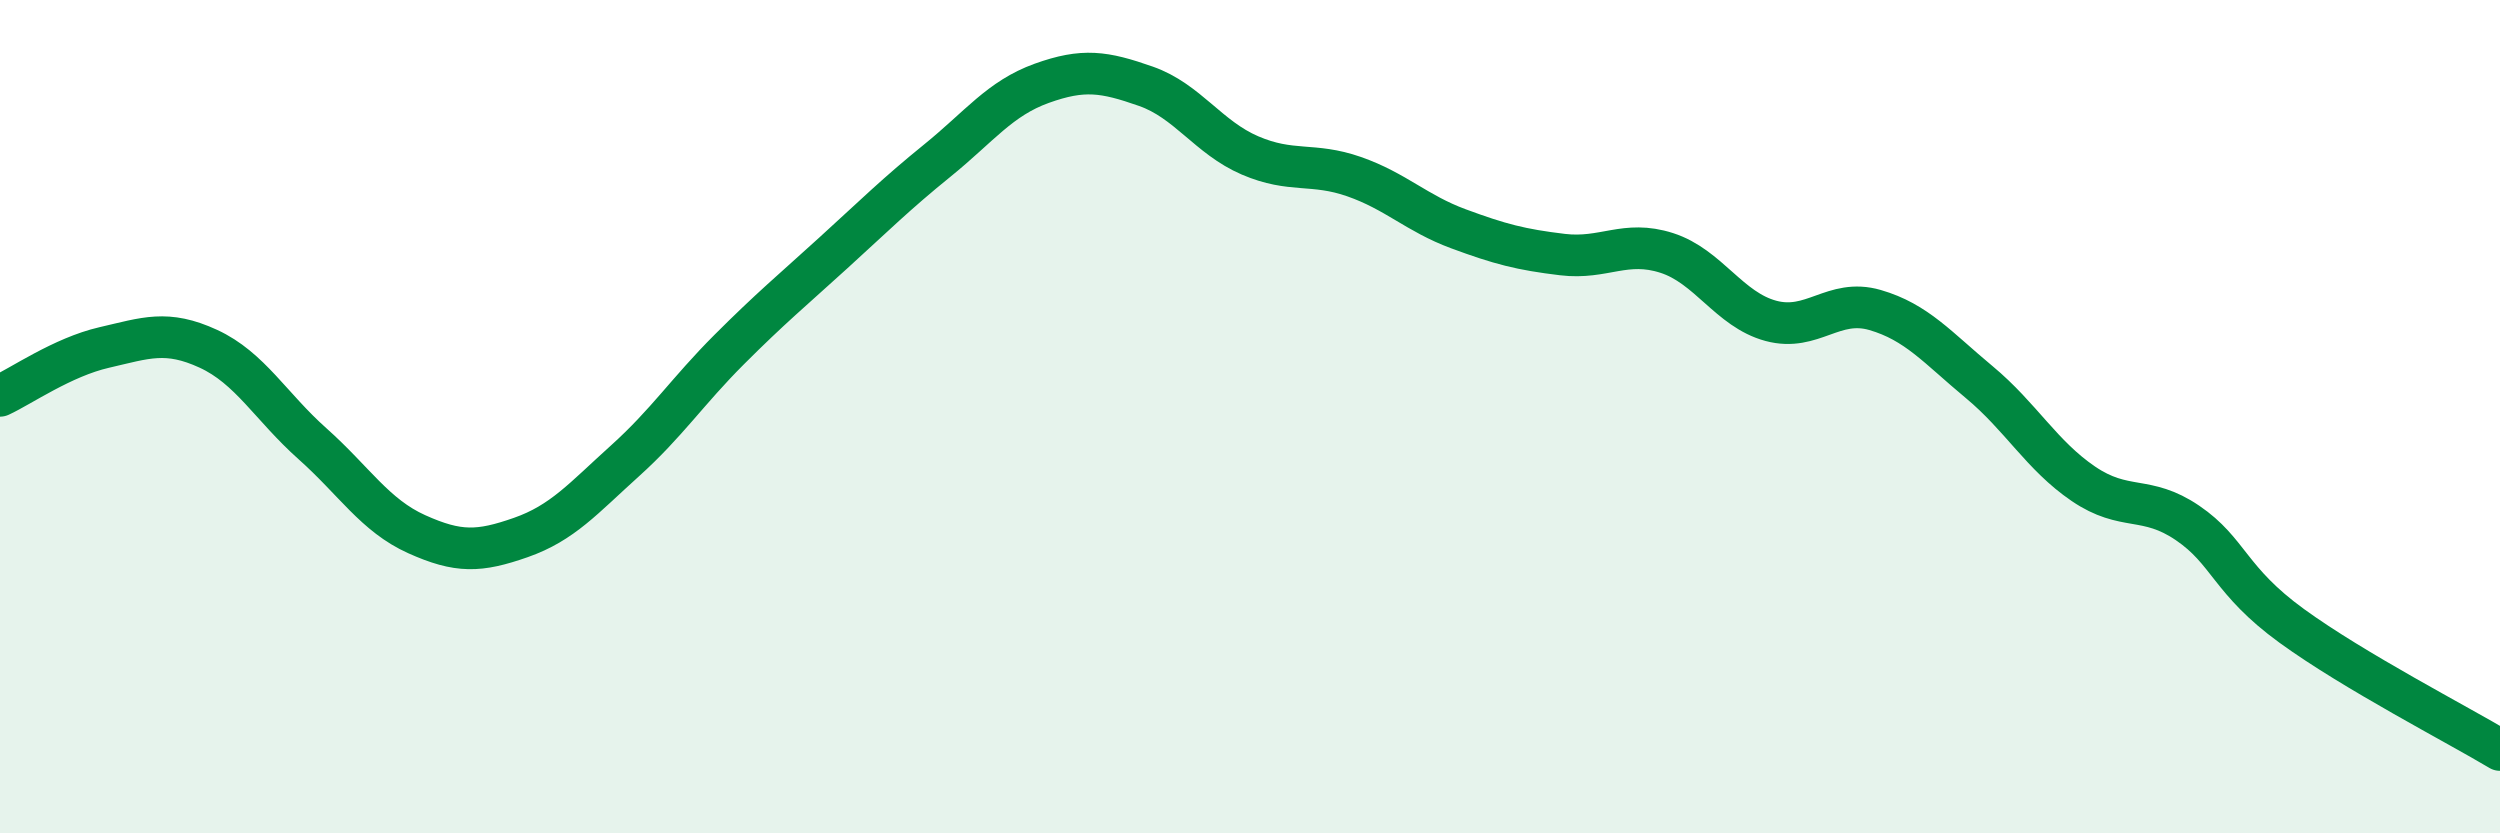
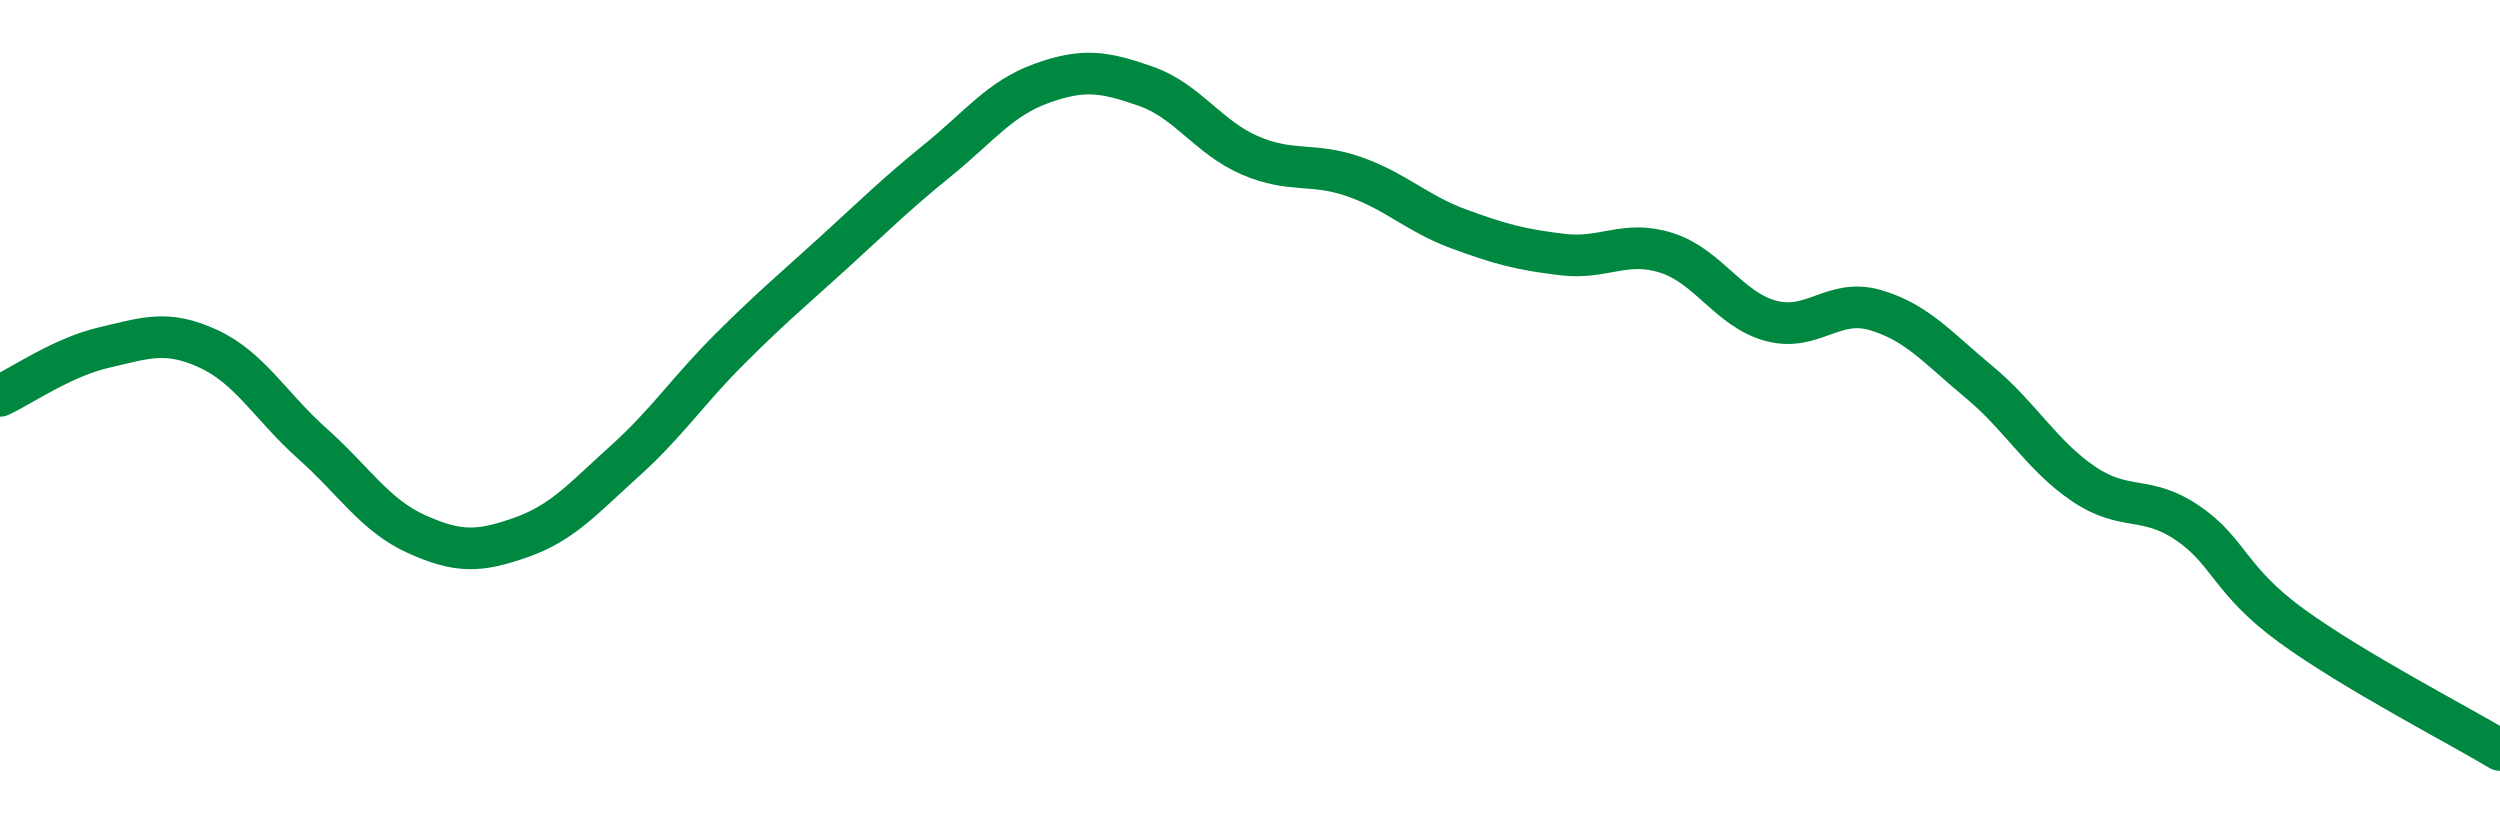
<svg xmlns="http://www.w3.org/2000/svg" width="60" height="20" viewBox="0 0 60 20">
-   <path d="M 0,9.5 C 0.5,9.27 1.5,8.57 2.5,8.34 C 3.5,8.11 4,7.91 5,8.37 C 6,8.83 6.5,9.76 7.5,10.65 C 8.5,11.54 9,12.37 10,12.82 C 11,13.27 11.5,13.25 12.5,12.9 C 13.5,12.55 14,11.96 15,11.06 C 16,10.16 16.5,9.39 17.5,8.39 C 18.5,7.39 19,6.98 20,6.07 C 21,5.16 21.5,4.66 22.5,3.85 C 23.5,3.04 24,2.36 25,2 C 26,1.64 26.5,1.72 27.5,2.07 C 28.5,2.42 29,3.3 30,3.73 C 31,4.16 31.5,3.89 32.5,4.24 C 33.5,4.59 34,5.12 35,5.49 C 36,5.86 36.5,5.99 37.5,6.11 C 38.5,6.23 39,5.75 40,6.07 C 41,6.39 41.5,7.43 42.5,7.7 C 43.5,7.97 44,7.15 45,7.44 C 46,7.73 46.5,8.34 47.5,9.17 C 48.5,10 49,10.93 50,11.61 C 51,12.29 51.5,11.87 52.5,12.55 C 53.5,13.23 53.5,13.93 55,15.02 C 56.5,16.11 59,17.4 60,18L60 20L0 20Z" fill="#008740" opacity="0.1" stroke-linecap="round" stroke-linejoin="round" />
  <path d="M 0,9.5 C 0.5,9.27 1.5,8.57 2.5,8.34 C 3.5,8.11 4,7.91 5,8.37 C 6,8.83 6.5,9.76 7.5,10.65 C 8.5,11.54 9,12.37 10,12.82 C 11,13.27 11.5,13.25 12.5,12.9 C 13.5,12.55 14,11.96 15,11.06 C 16,10.16 16.5,9.39 17.5,8.39 C 18.5,7.39 19,6.98 20,6.07 C 21,5.16 21.5,4.66 22.5,3.85 C 23.5,3.04 24,2.36 25,2 C 26,1.64 26.5,1.72 27.5,2.07 C 28.5,2.42 29,3.3 30,3.73 C 31,4.16 31.5,3.89 32.5,4.24 C 33.5,4.59 34,5.12 35,5.49 C 36,5.86 36.5,5.99 37.5,6.11 C 38.5,6.23 39,5.75 40,6.07 C 41,6.39 41.5,7.43 42.5,7.7 C 43.5,7.97 44,7.15 45,7.44 C 46,7.73 46.5,8.34 47.5,9.17 C 48.5,10 49,10.93 50,11.61 C 51,12.29 51.5,11.87 52.5,12.55 C 53.5,13.23 53.5,13.93 55,15.02 C 56.5,16.11 59,17.4 60,18" stroke="#008740" stroke-width="1" fill="none" stroke-linecap="round" stroke-linejoin="round" />
</svg>